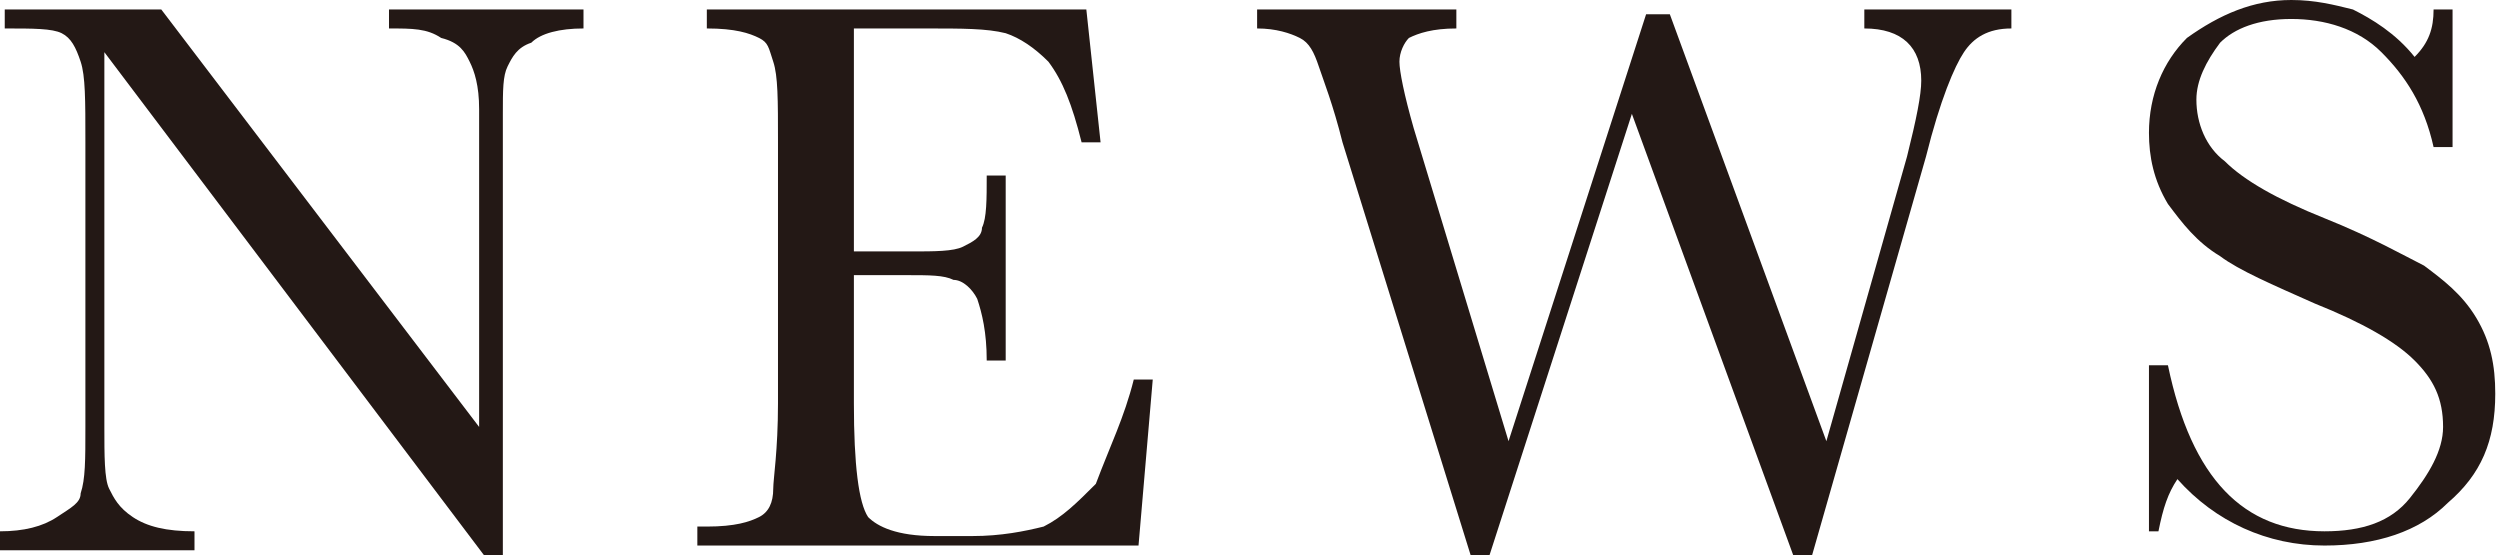
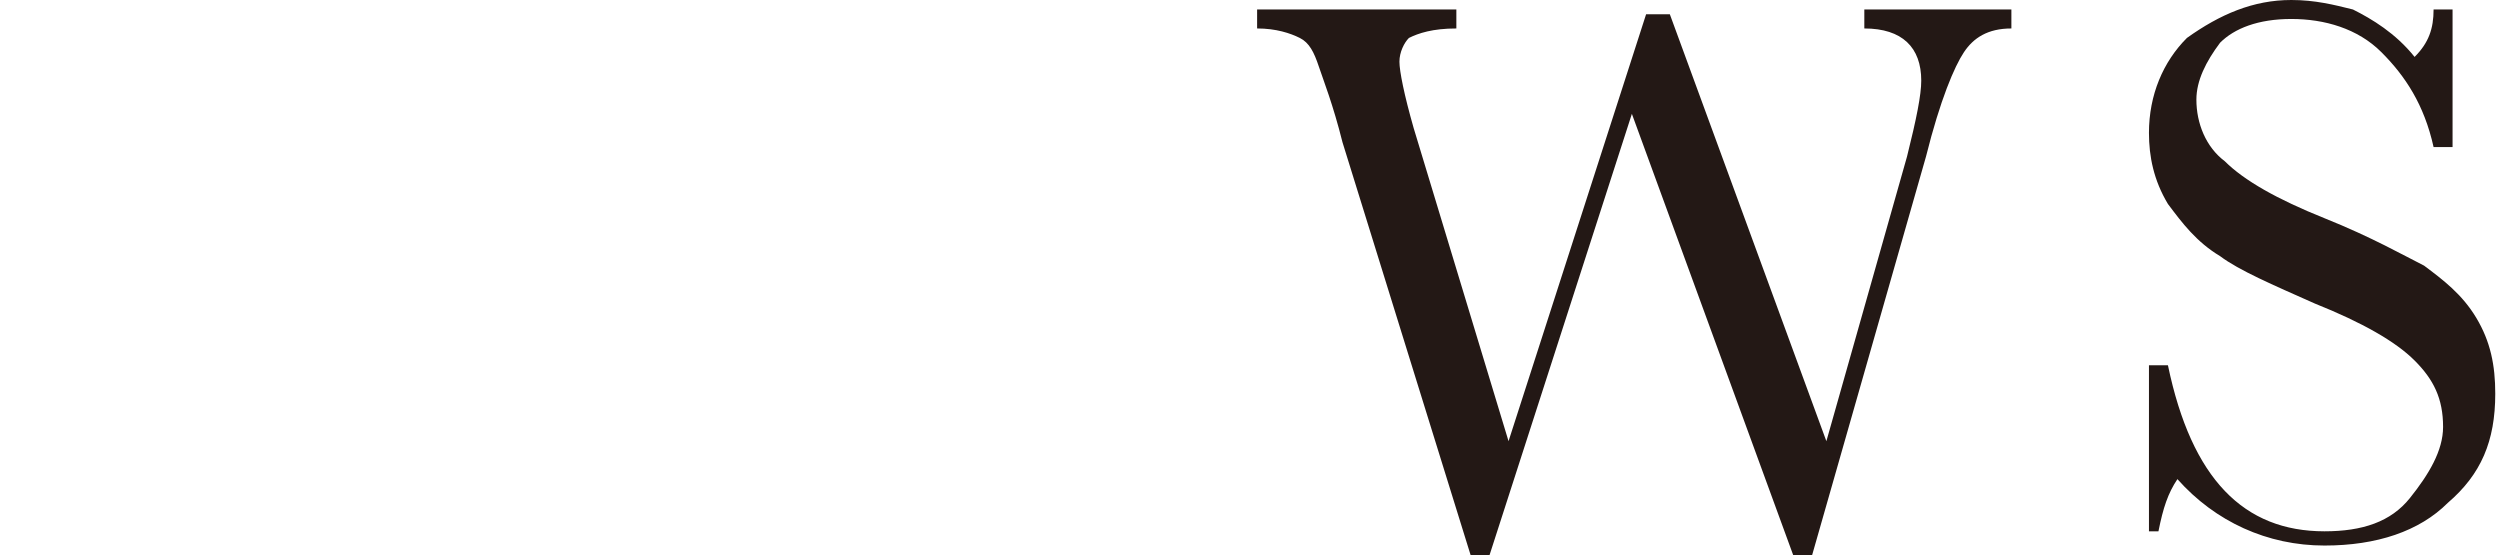
<svg xmlns="http://www.w3.org/2000/svg" version="1.1" id="レイヤー_1" x="0px" y="0px" viewBox="0 0 52.7 11.7" enable-background="new 0 0 52.7 11.7" xml:space="preserve">
-   <path id="XMLID_9849_" fill="#231815" d="M10.2,11.7l-8-10.6V9c0,0.6,0,1.1,0.1,1.3c0.1,0.2,0.2,0.4,0.5,0.6s0.7,0.3,1.3,0.3v0.4H0  v-0.4c0.5,0,0.9-0.1,1.2-0.3c0.3-0.2,0.5-0.3,0.5-0.5C1.8,10.1,1.8,9.7,1.8,9V3c0-0.9,0-1.4-0.1-1.7S1.5,0.8,1.3,0.7  C1.1,0.6,0.7,0.6,0.1,0.6V0.2h3.3L10.1,9V2.3c0-0.5-0.1-0.8-0.2-1S9.7,0.9,9.3,0.8C9,0.6,8.7,0.6,8.2,0.6V0.2h4.1v0.4  c-0.5,0-0.9,0.1-1.1,0.3c-0.3,0.1-0.4,0.3-0.5,0.5c-0.1,0.2-0.1,0.5-0.1,1v9.3H10.2z" />
-   <path id="XMLID_9851_" fill="#231815" d="M23.9,8h0.4L24,11.5h-9.3v-0.4h0.2c0.6,0,0.9-0.1,1.1-0.2c0.2-0.1,0.3-0.3,0.3-0.6  c0-0.2,0.1-0.8,0.1-1.8V3c0-0.9,0-1.4-0.1-1.7S16.2,0.9,16,0.8c-0.2-0.1-0.5-0.2-1.1-0.2V0.2h8L23.2,3h-0.4  c-0.2-0.8-0.4-1.3-0.7-1.7c-0.3-0.3-0.6-0.5-0.9-0.6c-0.4-0.1-0.9-0.1-1.7-0.1H18v4.7h1.2c0.5,0,0.9,0,1.1-0.1  c0.2-0.1,0.4-0.2,0.4-0.4c0.1-0.2,0.1-0.6,0.1-1.1h0.4v3.9h-0.4c0-0.6-0.1-1-0.2-1.3c-0.1-0.2-0.3-0.4-0.5-0.4  c-0.2-0.1-0.5-0.1-1-0.1H18v2.7c0,1.3,0.1,2.1,0.3,2.4c0.2,0.2,0.6,0.4,1.4,0.4h0.8c0.6,0,1.1-0.1,1.5-0.2c0.4-0.2,0.7-0.5,1.1-0.9  C23.4,9.4,23.7,8.8,23.9,8z" />
  <path id="XMLID_9853_" fill="#231815" d="M38.2,11.7h-0.4l-3.4-9.3l-3,9.3H31L28.3,3c-0.2-0.8-0.4-1.3-0.5-1.6  c-0.1-0.3-0.2-0.5-0.4-0.6c-0.2-0.1-0.5-0.2-0.9-0.2V0.2h4.2v0.4c-0.5,0-0.8,0.1-1,0.2c-0.1,0.1-0.2,0.3-0.2,0.5  c0,0.2,0.1,0.7,0.3,1.4l2,6.6l2.9-9h0.5l3.3,9l1.7-6c0.2-0.8,0.3-1.3,0.3-1.6c0-0.7-0.4-1.1-1.2-1.1V0.2h3.1v0.4  c-0.5,0-0.8,0.2-1,0.5c-0.2,0.3-0.5,1-0.8,2.2L38.2,11.7z" />
  <path id="XMLID_9855_" fill="#231815" d="M45.3,11.3V7.7h0.4c0.5,2.4,1.6,3.5,3.3,3.5c0.8,0,1.4-0.2,1.8-0.7c0.4-0.5,0.7-1,0.7-1.5  c0-0.6-0.2-1-0.6-1.4c-0.4-0.4-1.1-0.8-2.1-1.2c-0.9-0.4-1.6-0.7-2-1c-0.5-0.3-0.8-0.7-1.1-1.1c-0.3-0.5-0.4-1-0.4-1.5  c0-0.8,0.3-1.5,0.8-2C46.8,0.3,47.5,0,48.3,0c0.5,0,0.9,0.1,1.3,0.2c0.4,0.2,0.9,0.5,1.3,1c0.3-0.3,0.4-0.6,0.4-1h0.4v2.9h-0.4  c-0.2-0.9-0.6-1.5-1.1-2s-1.2-0.7-1.9-0.7c-0.7,0-1.2,0.2-1.5,0.5c-0.3,0.4-0.5,0.8-0.5,1.2c0,0.5,0.2,1,0.6,1.3  c0.4,0.4,1.1,0.8,2.1,1.2c1,0.4,1.7,0.8,2.1,1c0.4,0.3,0.8,0.6,1.1,1.1s0.4,1,0.4,1.6c0,1-0.3,1.7-1,2.3c-0.6,0.6-1.5,0.9-2.6,0.9  c-1.2,0-2.3-0.5-3.1-1.4c-0.2,0.3-0.3,0.6-0.4,1.1H45.3z" />
</svg>